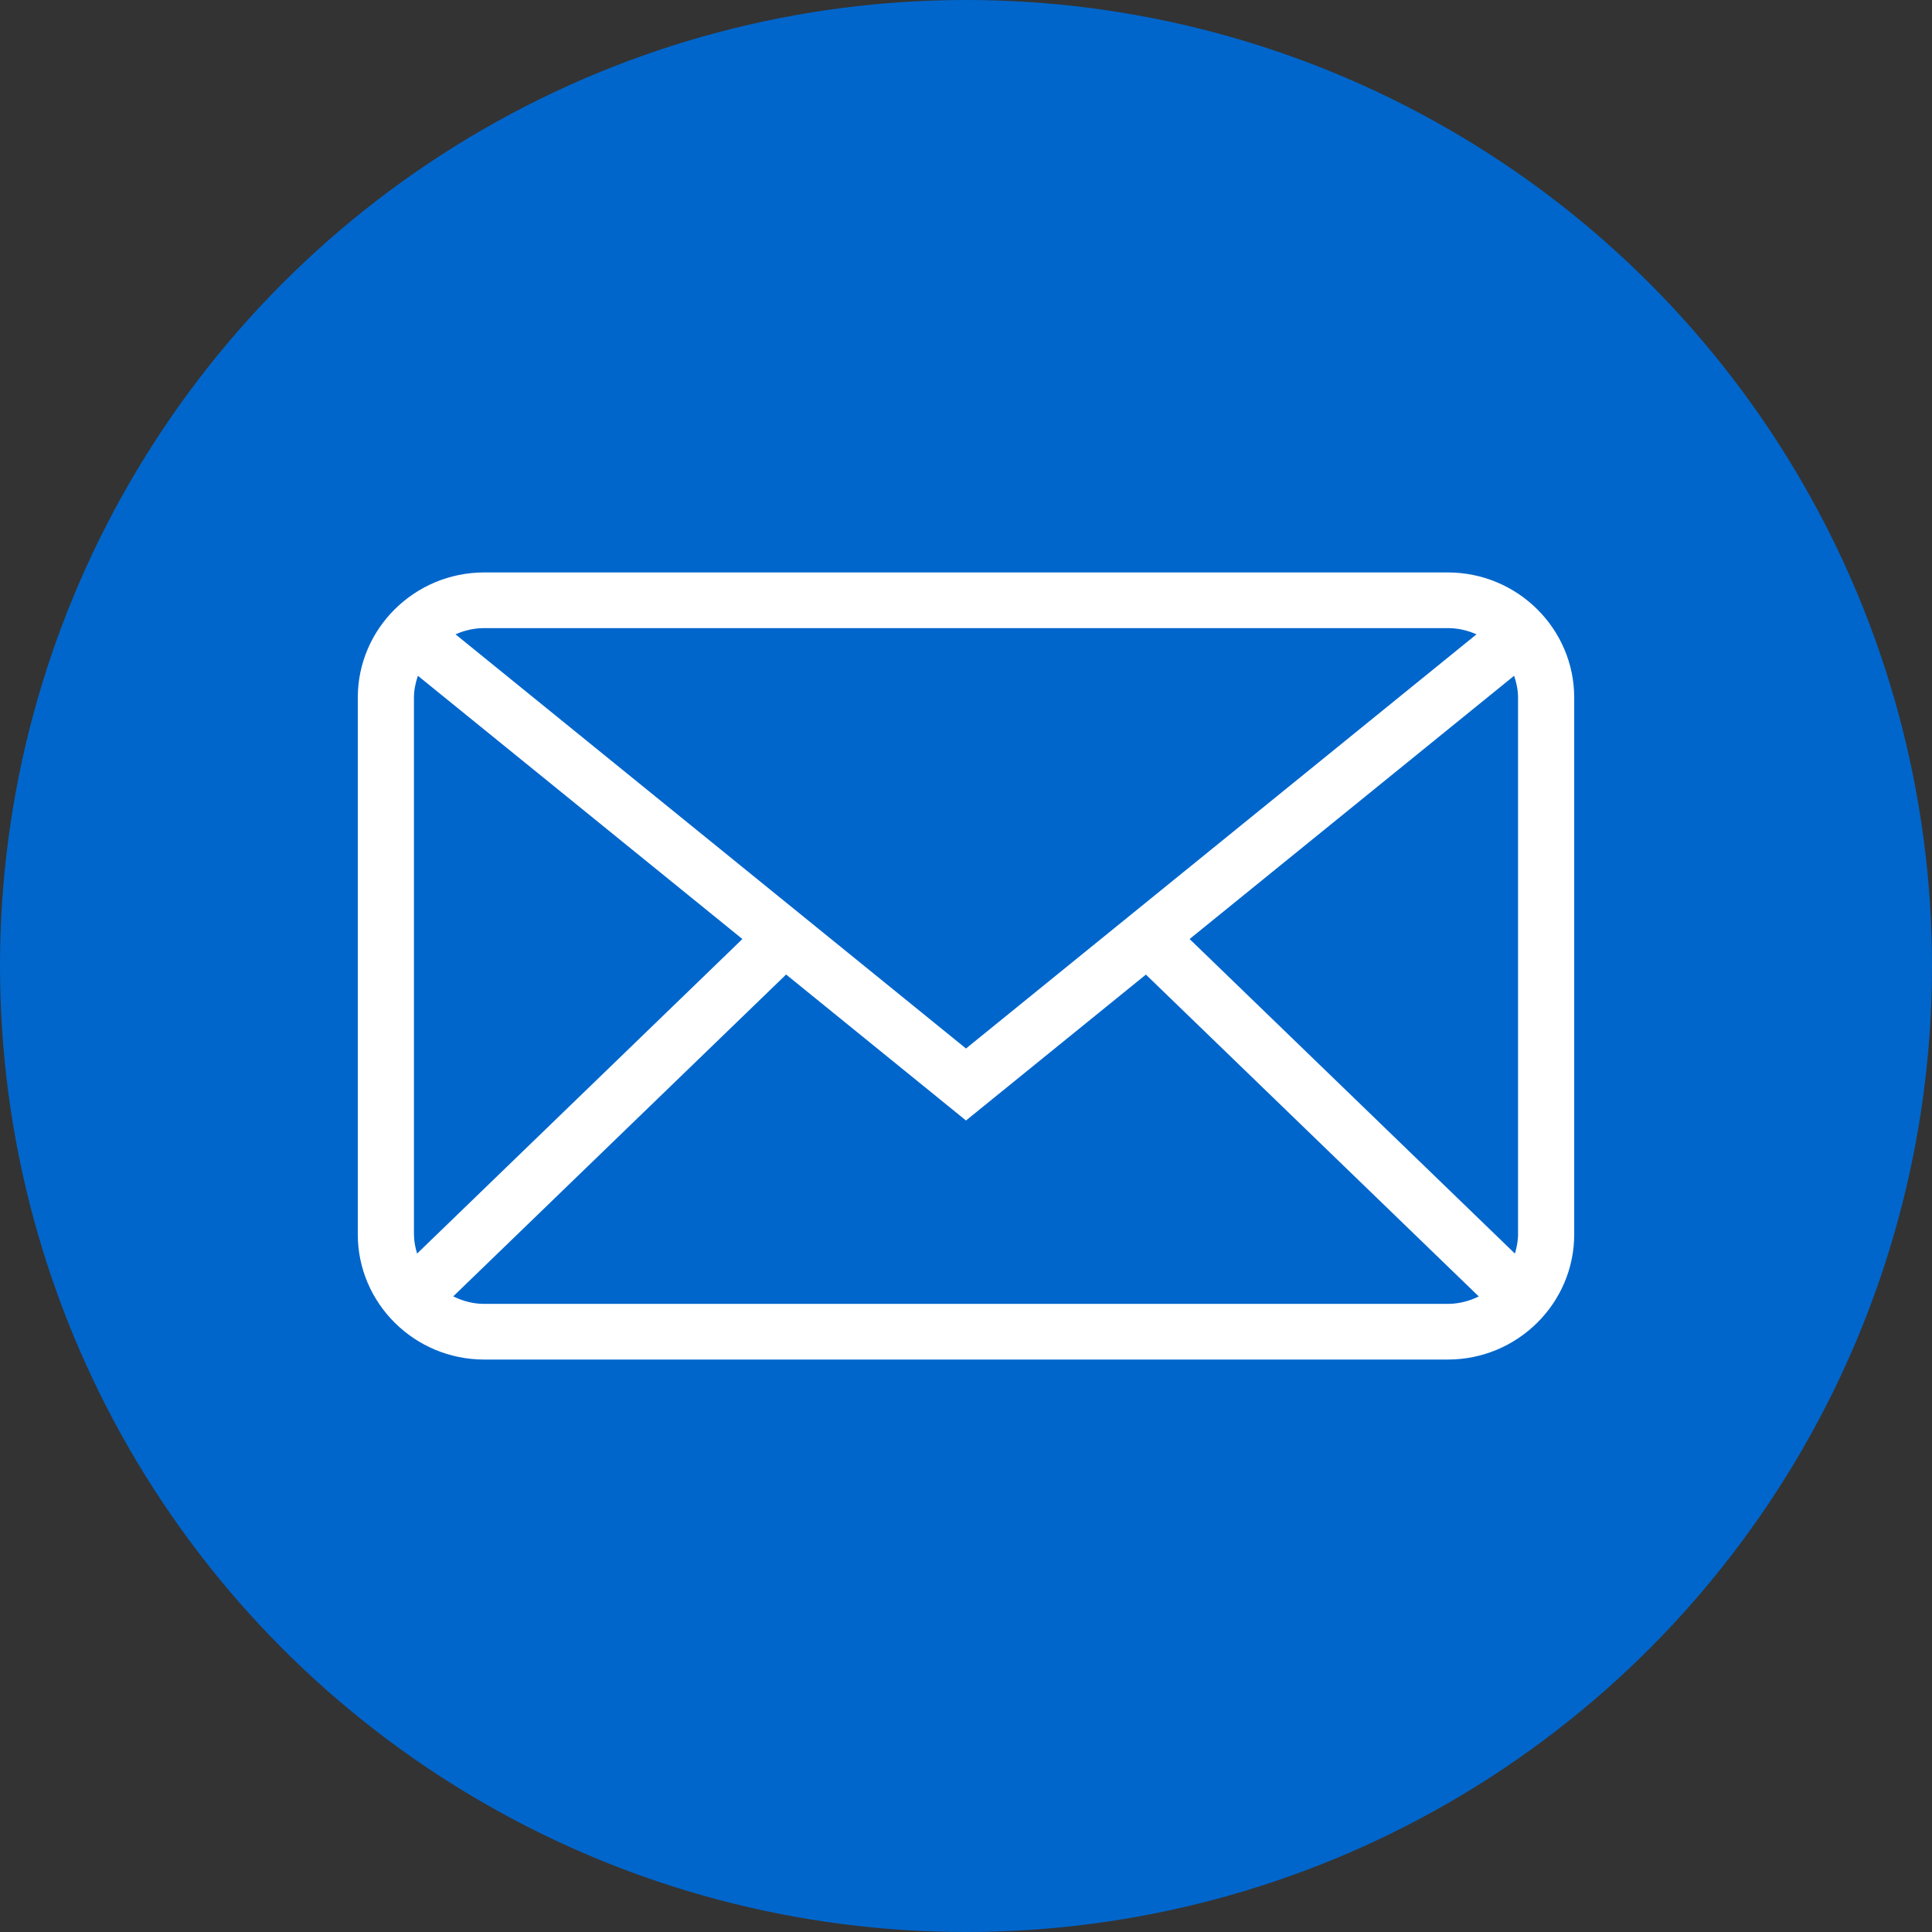
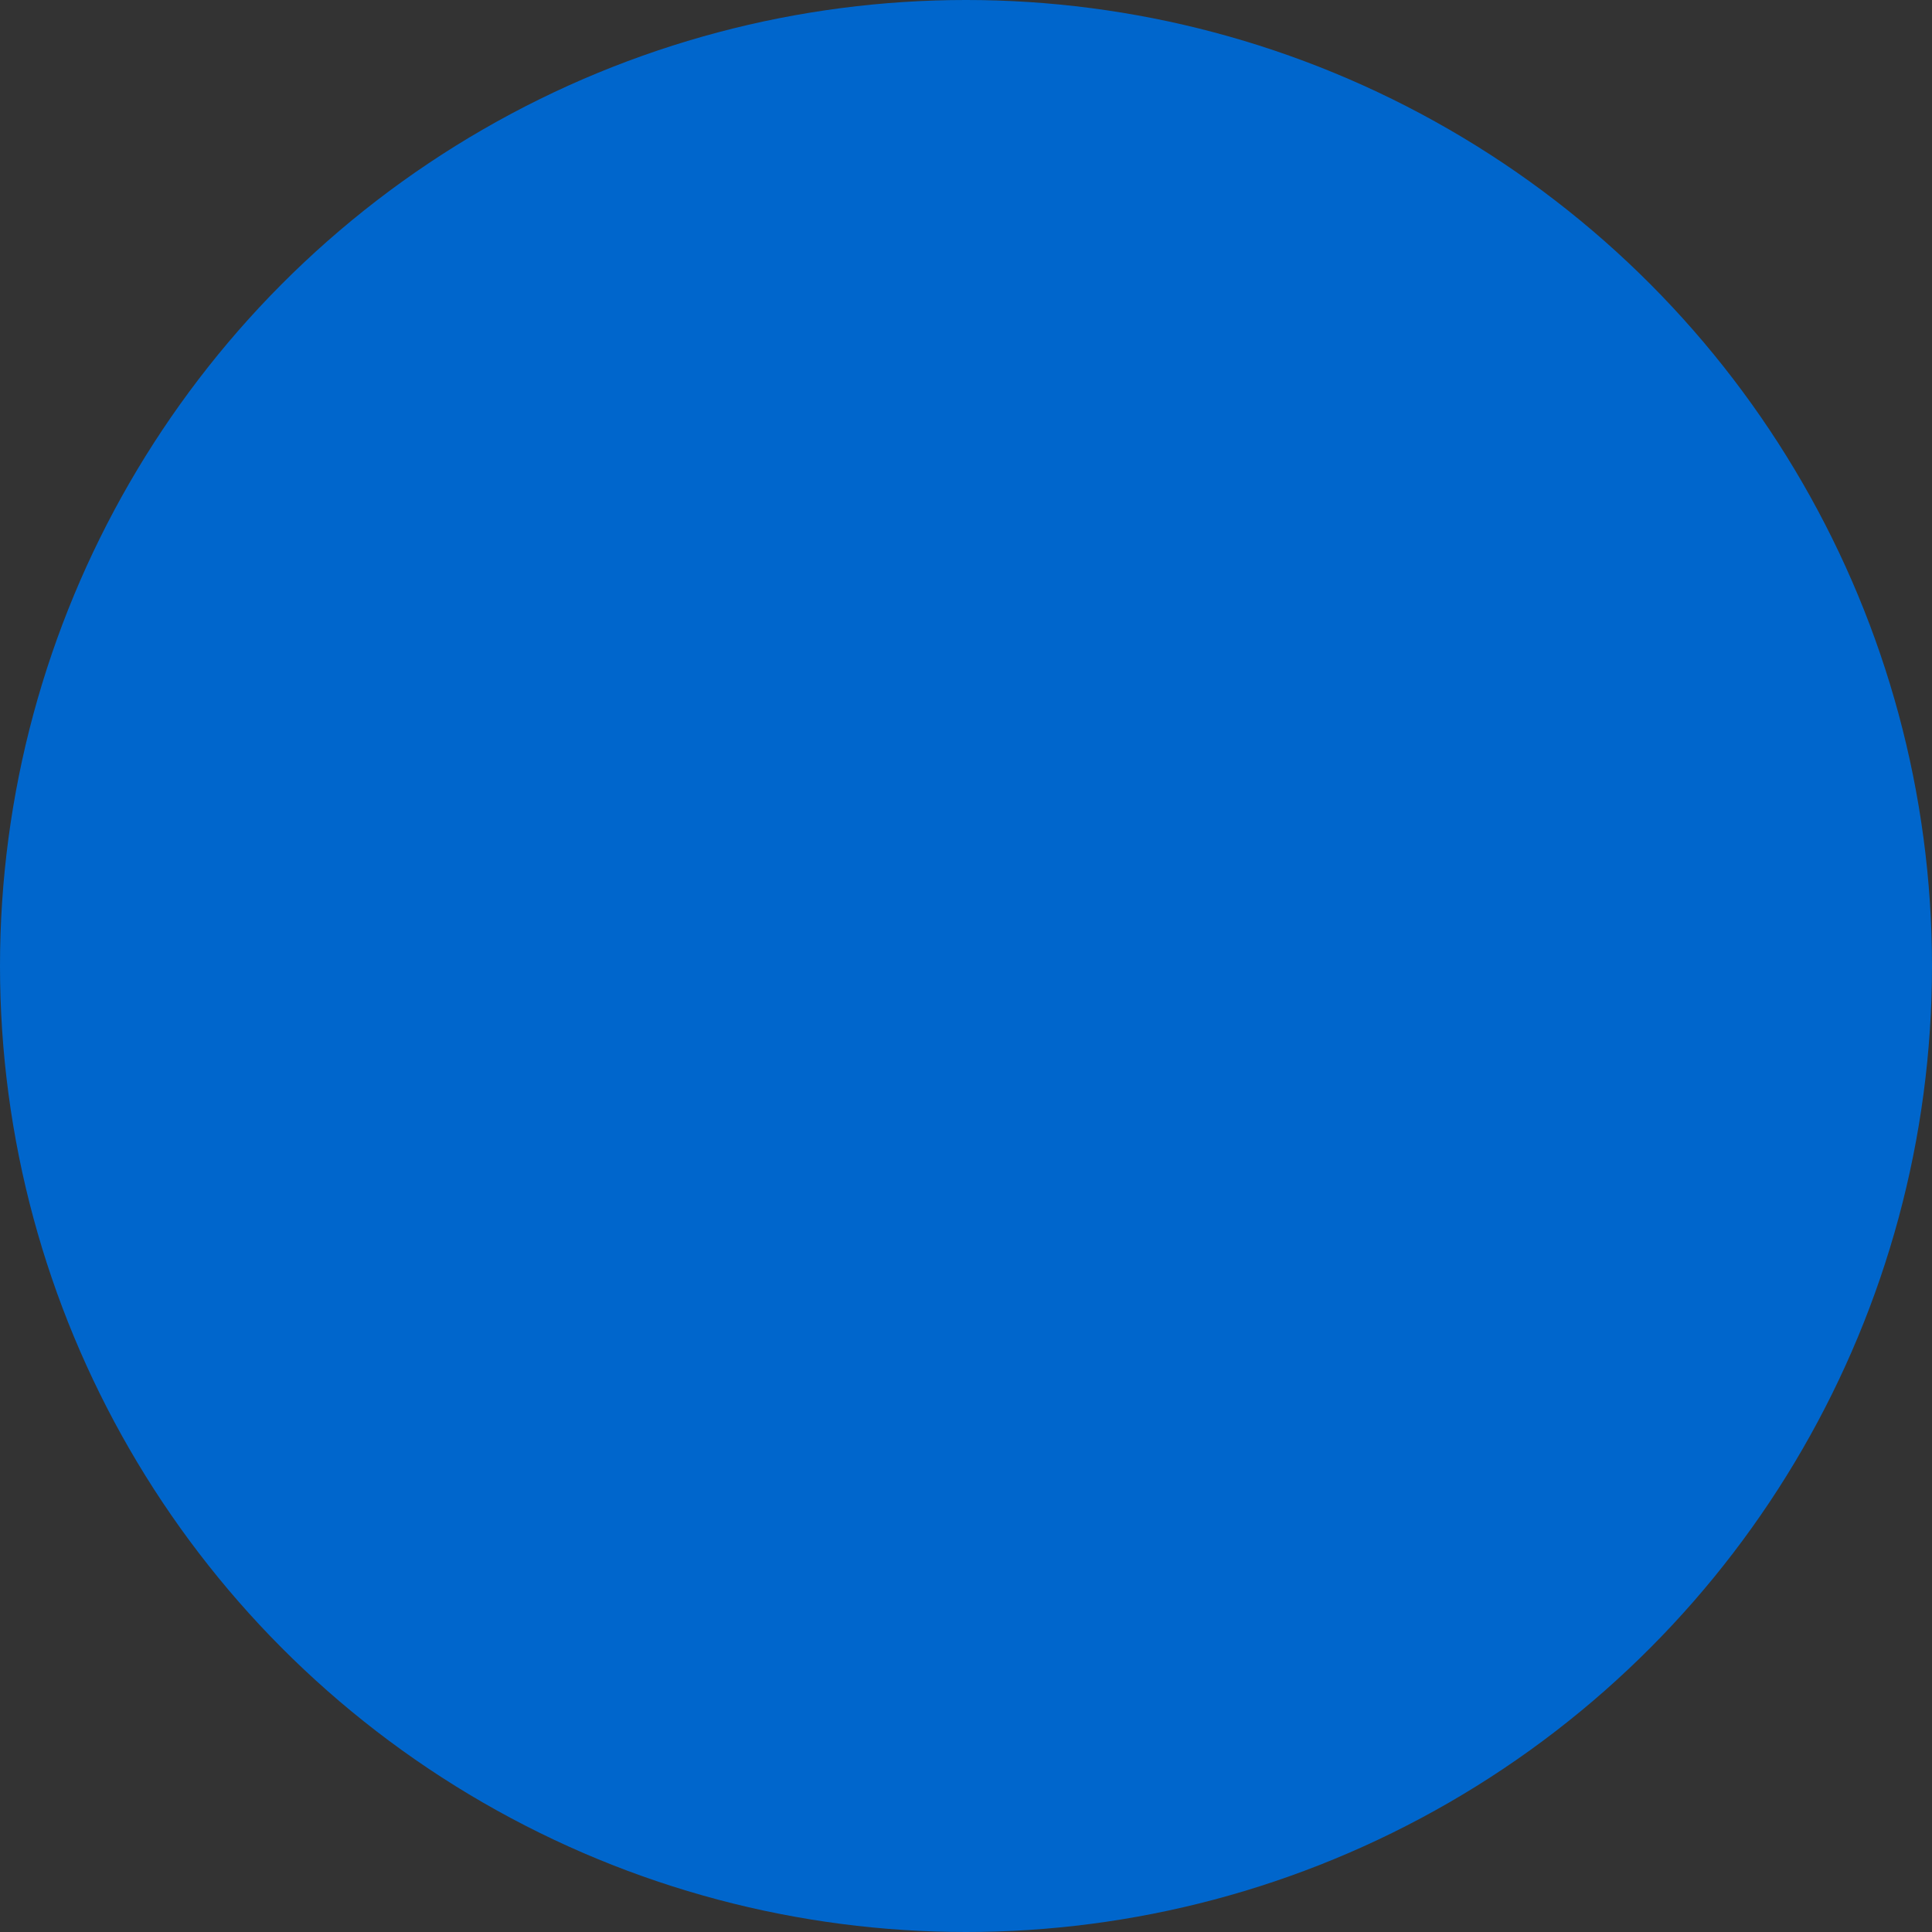
<svg xmlns="http://www.w3.org/2000/svg" width="27px" height="27px" viewBox="0 0 27 27" version="1.1">
  <rect x="0" y="0" width="27" height="27" fill="#333333" stroke="none" />
  <title>Group 8</title>
  <desc>Created with Sketch.</desc>
  <defs />
  <g id="Location-Detail-About_Template_960" stroke="none" stroke-width="1" fill="none" fill-rule="evenodd" transform="translate(-231, -450)">
    <g id="Group-8" transform="translate(231, 450)">
      <g id="Group-5-Copy-4" fill="#0066CC">
        <circle id="Oval" cx="13.5" cy="13.5" r="13.5" />
      </g>
-       <path d="M20.233,8 L6.767,8 C5.793,8 5,8.785 5,9.751 L5,17.249 C5,18.215 5.793,19 6.767,19 L20.233,19 C21.207,19 22,18.215 22,17.249 L22,9.751 C22,8.785 21.207,8 20.233,8 Z M16.625,13.123 L21.16,9.444 C21.193,9.541 21.215,9.643 21.215,9.751 L21.215,17.249 C21.215,17.343 21.197,17.432 21.171,17.519 L16.625,13.123 Z M20.233,8.778 C20.376,8.778 20.511,8.81 20.634,8.865 L13.5,14.653 L6.366,8.865 C6.489,8.81 6.624,8.778 6.767,8.778 L20.233,8.778 Z M5.829,17.519 C5.803,17.432 5.785,17.343 5.785,17.249 L5.785,9.751 C5.785,9.643 5.807,9.541 5.84,9.444 L10.375,13.123 L5.829,17.519 Z M6.767,18.222 C6.611,18.222 6.465,18.182 6.334,18.117 L10.986,13.619 L13.5,15.659 L16.014,13.62 L20.666,18.118 C20.535,18.182 20.389,18.222 20.233,18.222 L6.767,18.222 L6.767,18.222 Z" id="Shape" fill="#FFFFFF" fill-rule="nonzero" />
    </g>
  </g>
</svg>